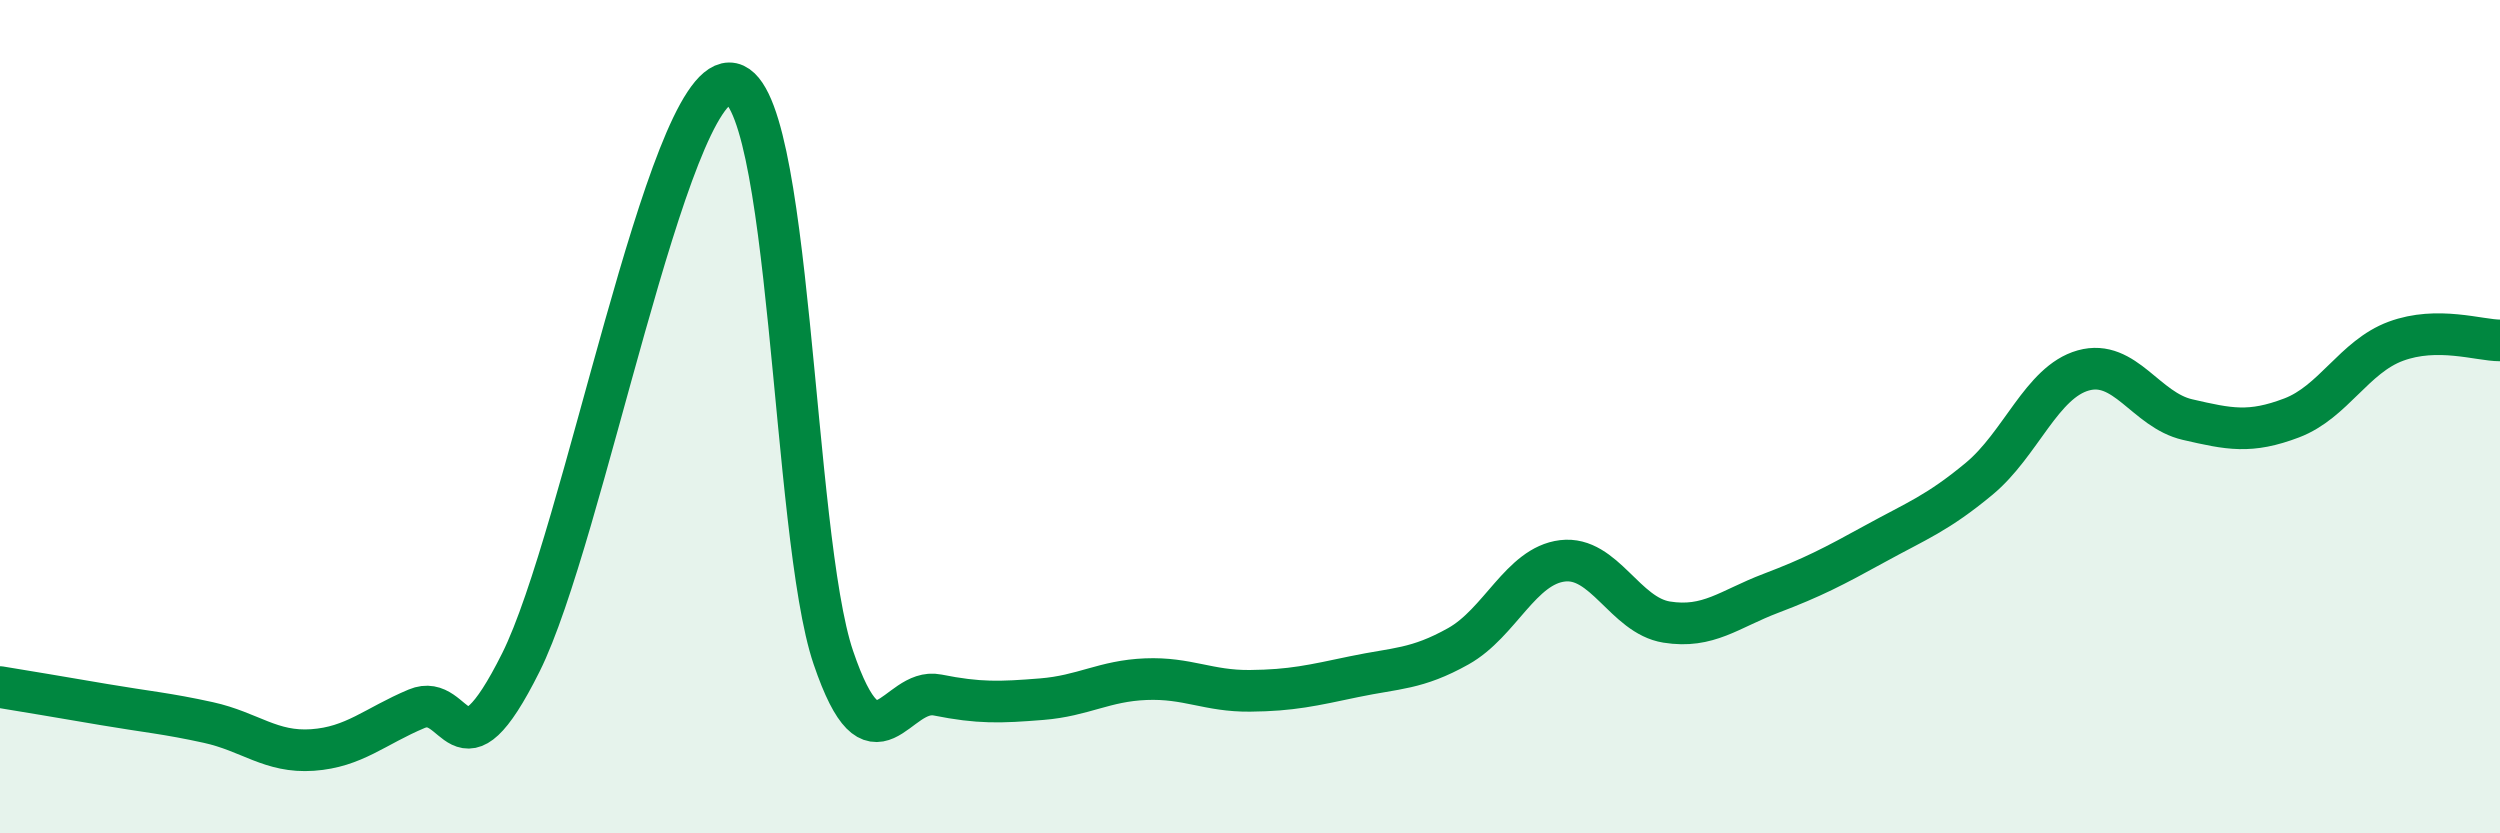
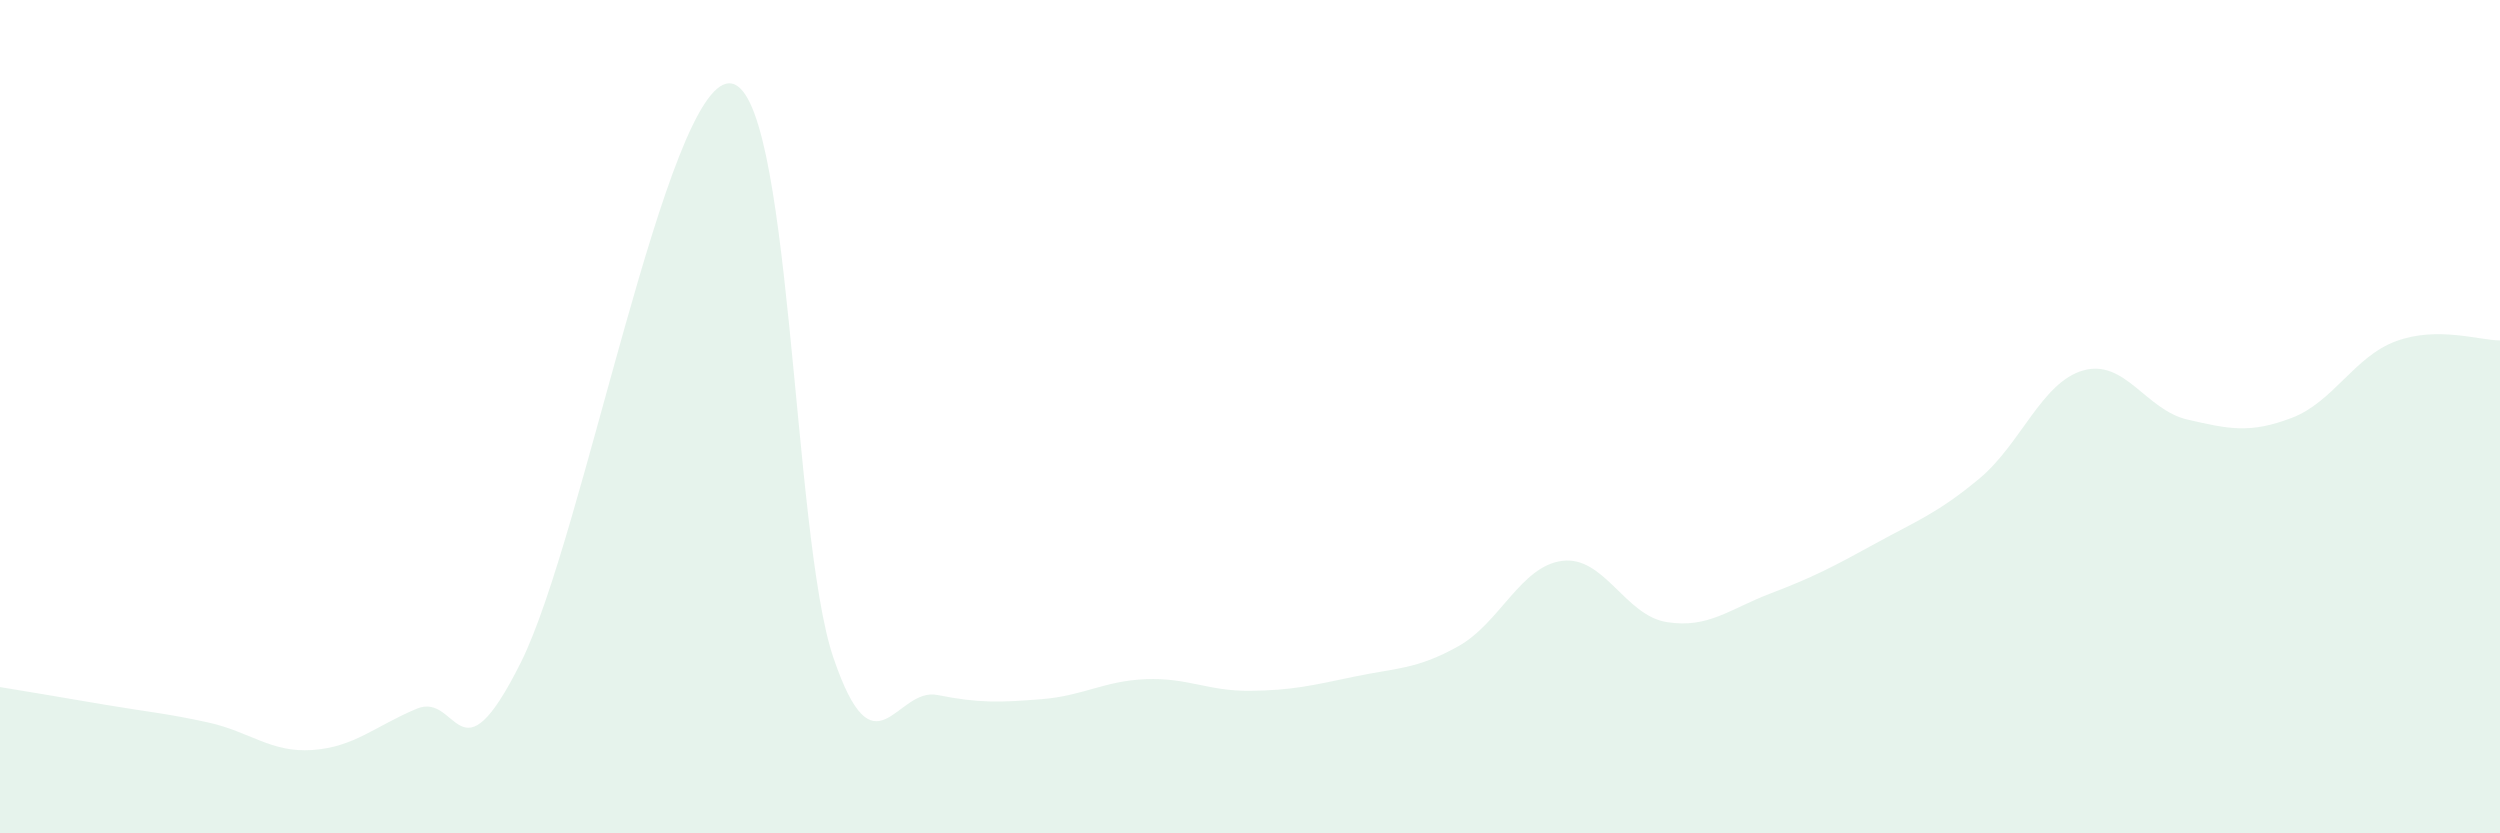
<svg xmlns="http://www.w3.org/2000/svg" width="60" height="20" viewBox="0 0 60 20">
  <path d="M 0,16.49 C 0.5,16.57 1.5,16.74 2.5,16.91 C 3.5,17.08 4,17.12 5,17.34 C 6,17.56 6.5,18.07 7.5,18 C 8.5,17.93 9,17.43 10,17.01 C 11,16.59 11,18.9 12.5,15.9 C 14,12.9 16,2.02 17.5,2 C 19,1.98 19,12.84 20,15.78 C 21,18.72 21.5,16.48 22.5,16.68 C 23.5,16.88 24,16.86 25,16.78 C 26,16.7 26.5,16.34 27.5,16.3 C 28.5,16.26 29,16.59 30,16.58 C 31,16.57 31.5,16.45 32.5,16.24 C 33.5,16.03 34,16.07 35,15.51 C 36,14.95 36.5,13.58 37.5,13.46 C 38.5,13.34 39,14.77 40,14.93 C 41,15.09 41.5,14.62 42.5,14.24 C 43.5,13.86 44,13.6 45,13.05 C 46,12.5 46.5,12.32 47.5,11.49 C 48.5,10.66 49,9.17 50,8.89 C 51,8.61 51.5,9.84 52.5,10.07 C 53.5,10.3 54,10.41 55,10.03 C 56,9.65 56.5,8.56 57.5,8.19 C 58.5,7.82 59.5,8.17 60,8.17L60 20L0 20Z" fill="#008740" opacity="0.1" stroke-linecap="round" stroke-linejoin="round" />
-   <path d="M 0,16.49 C 0.5,16.57 1.5,16.74 2.5,16.91 C 3.5,17.08 4,17.12 5,17.34 C 6,17.56 6.5,18.07 7.5,18 C 8.5,17.93 9,17.43 10,17.01 C 11,16.59 11,18.9 12.5,15.9 C 14,12.9 16,2.02 17.5,2 C 19,1.98 19,12.84 20,15.78 C 21,18.72 21.5,16.48 22.5,16.68 C 23.5,16.88 24,16.86 25,16.78 C 26,16.7 26.5,16.34 27.5,16.3 C 28.5,16.26 29,16.59 30,16.58 C 31,16.57 31.5,16.45 32.5,16.24 C 33.5,16.03 34,16.07 35,15.51 C 36,14.95 36.5,13.58 37.5,13.46 C 38.5,13.34 39,14.77 40,14.93 C 41,15.09 41.5,14.62 42.5,14.24 C 43.5,13.86 44,13.6 45,13.05 C 46,12.5 46.5,12.32 47.5,11.49 C 48.5,10.66 49,9.17 50,8.89 C 51,8.61 51.5,9.84 52.5,10.07 C 53.5,10.3 54,10.41 55,10.03 C 56,9.65 56.5,8.56 57.5,8.19 C 58.5,7.82 59.5,8.17 60,8.17" stroke="#008740" stroke-width="1" fill="none" stroke-linecap="round" stroke-linejoin="round" />
</svg>